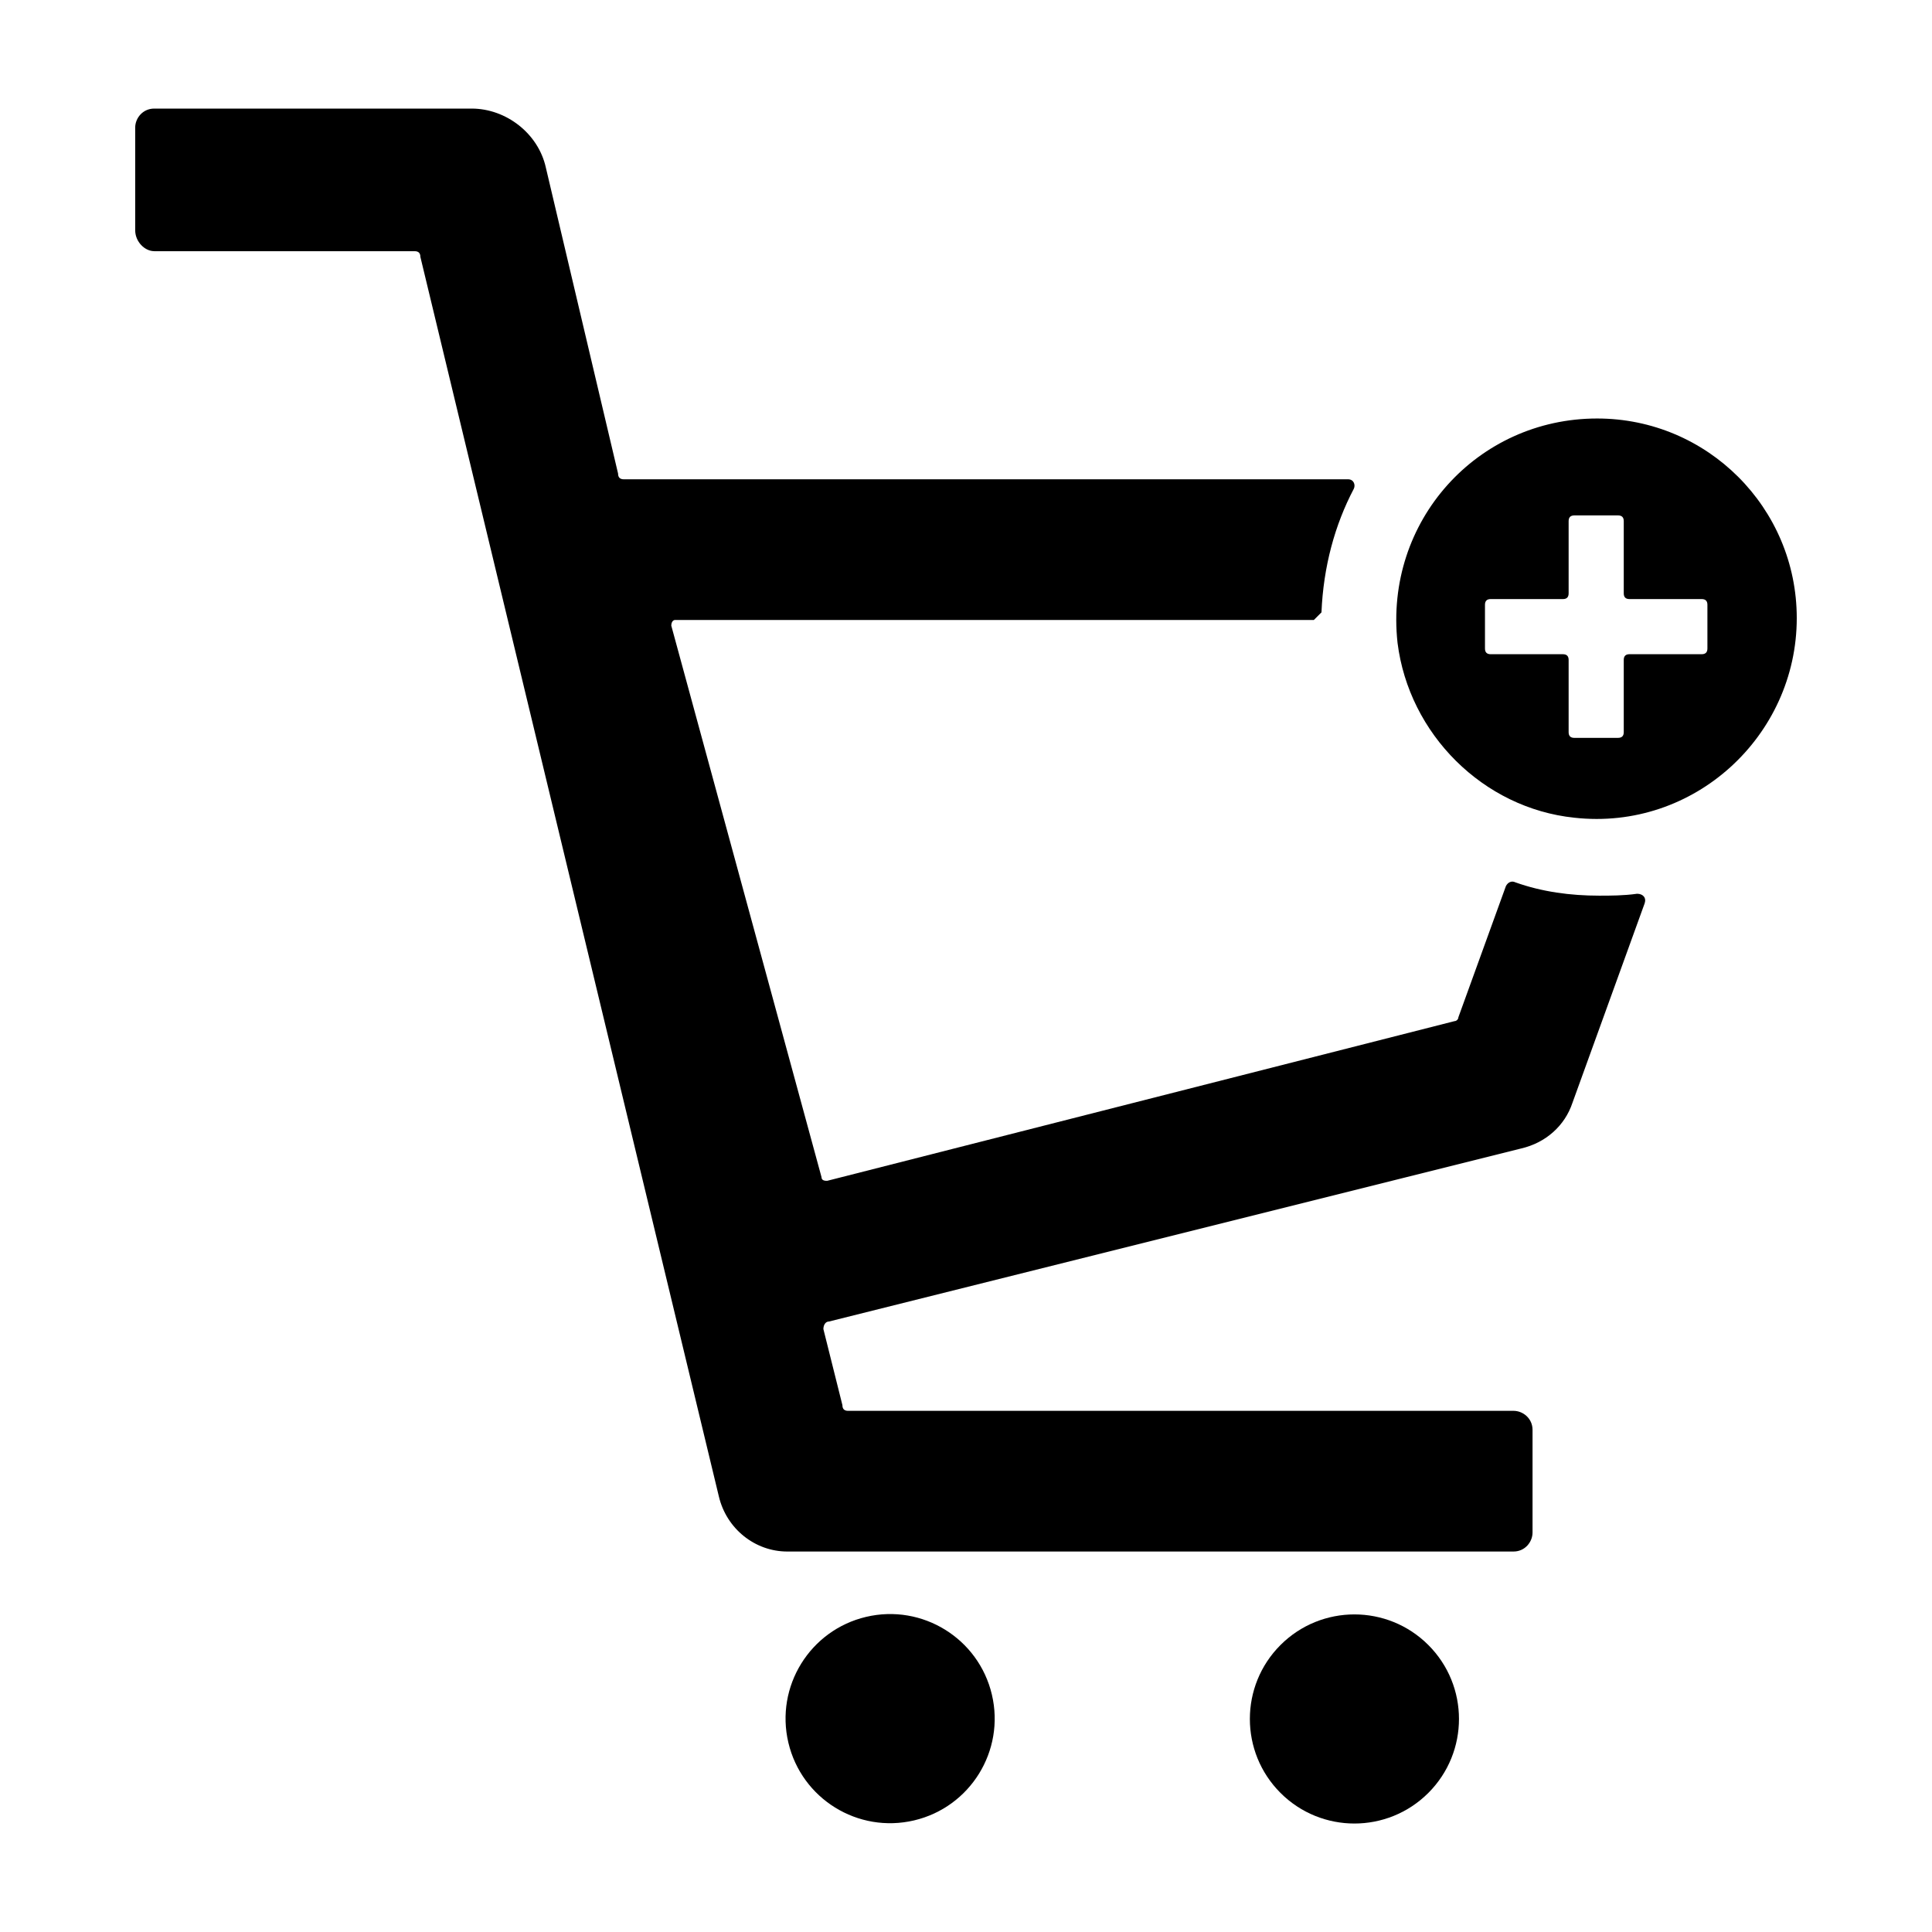
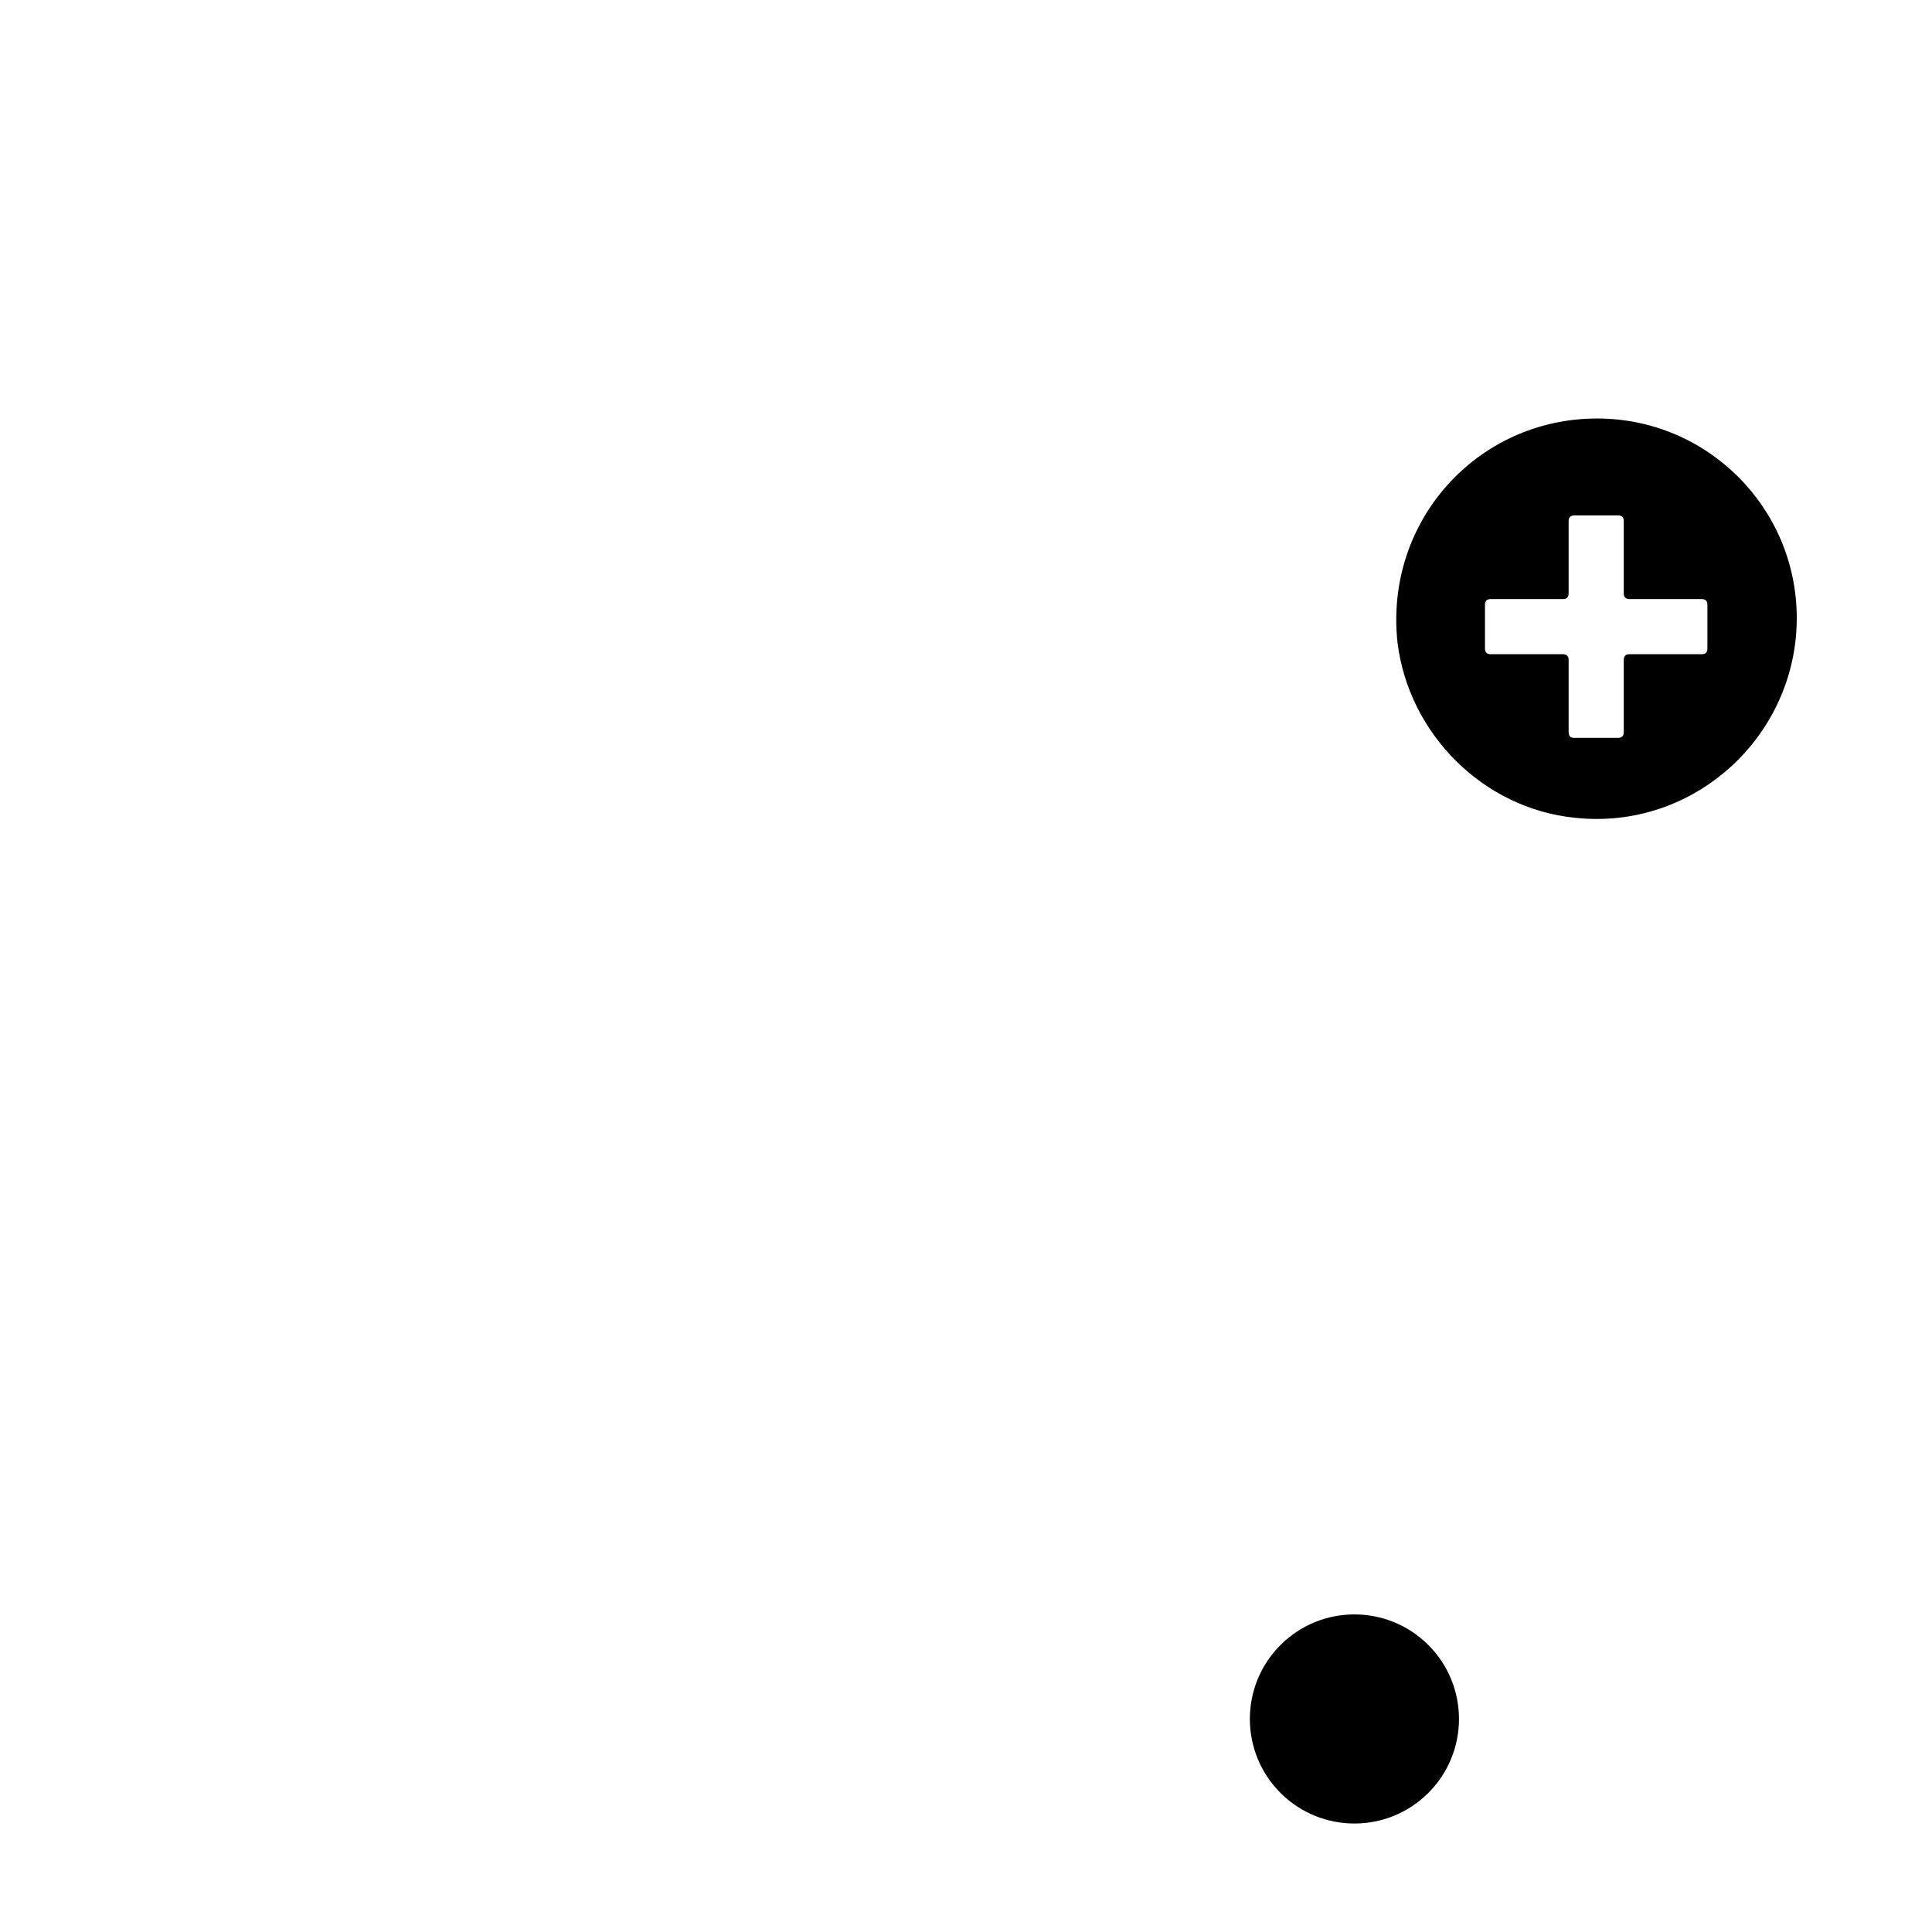
<svg xmlns="http://www.w3.org/2000/svg" fill="#000000" width="800px" height="800px" version="1.1" viewBox="144 144 512 512">
  <g>
-     <path d="m406.86 593.09c3.516 14.891-5.707 29.816-20.602 33.332-14.891 3.519-29.816-5.703-33.332-20.598-3.516-14.895 5.707-29.816 20.598-33.336 14.895-3.516 29.82 5.707 33.336 20.602" />
    <path d="m522.53 579.95c10.82 10.82 10.82 28.367 0 39.188-10.82 10.82-28.367 10.82-39.188 0-10.82-10.82-10.82-28.367 0-39.188 10.82-10.82 28.367-10.82 39.188 0" />
-     <path d="m184.87 210.57h69.023c1.008 0 1.512 0.504 1.512 1.512l79.098 328.48c2.016 8.566 9.574 14.609 18.137 14.609h192.46c3.023 0 5.039-2.519 5.039-5.039v-27.207c0-3.023-2.519-5.039-5.039-5.039l-176.34 0.004c-1.008 0-1.512-0.504-1.512-1.512l-5.039-20.152c0-1.008 0.504-2.016 1.512-2.016l183.39-45.848c6.551-1.512 11.586-6.047 13.602-12.09l19.145-52.898c0.504-1.512-0.504-2.519-2.016-2.519-3.527 0.504-7.055 0.504-10.078 0.504-7.559 0-15.113-1.008-22.168-3.527-1.008-0.504-2.016 0-2.519 1.008l-12.594 34.762c0 0.504-0.504 1.008-1.008 1.008l-166.26 42.32c-0.504 0-1.512 0-1.512-1.008l-39.801-146.11c0-1.008 0.504-1.512 1.008-1.512h169.28c0.504-0.504 1.008-1.008 2.016-2.016 0.504-12.09 3.527-23.176 8.566-32.746 0.504-1.008 0-2.519-1.512-2.519h-191.95c-1.008 0-1.512-0.504-1.512-1.512l-19.145-81.113c-2.016-9.07-10.578-15.617-19.648-15.617h-84.137c-3.023 0-5.039 2.519-5.039 5.039v27.207c0 3.019 2.519 5.539 5.039 5.539z" />
    <path d="m514.36 314.35c3.023 24.184 22.672 43.832 46.855 46.352 31.738 3.527 58.945-21.664 58.945-52.898 0-29.223-23.68-52.898-52.898-52.898-31.742-0.004-56.43 27.199-52.902 59.445zm59.953-32.246v19.145c0 1.008 0.504 1.512 1.512 1.512h19.145c1.008 0 1.512 0.504 1.512 1.512v11.586c0 1.008-0.504 1.512-1.512 1.512h-19.145c-1.008 0-1.512 0.504-1.512 1.512v19.145c0 1.008-0.504 1.512-1.512 1.512l-11.586 0.004c-1.008 0-1.512-0.504-1.512-1.512v-19.145c0-1.008-0.504-1.512-1.512-1.512h-19.145c-1.008 0-1.512-0.504-1.512-1.512v-11.59c0-1.008 0.504-1.512 1.512-1.512h19.145c1.008 0 1.512-0.504 1.512-1.512v-19.145c0-1.008 0.504-1.512 1.512-1.512h11.586c1.008 0 1.512 0.504 1.512 1.512z" />
  </g>
</svg>